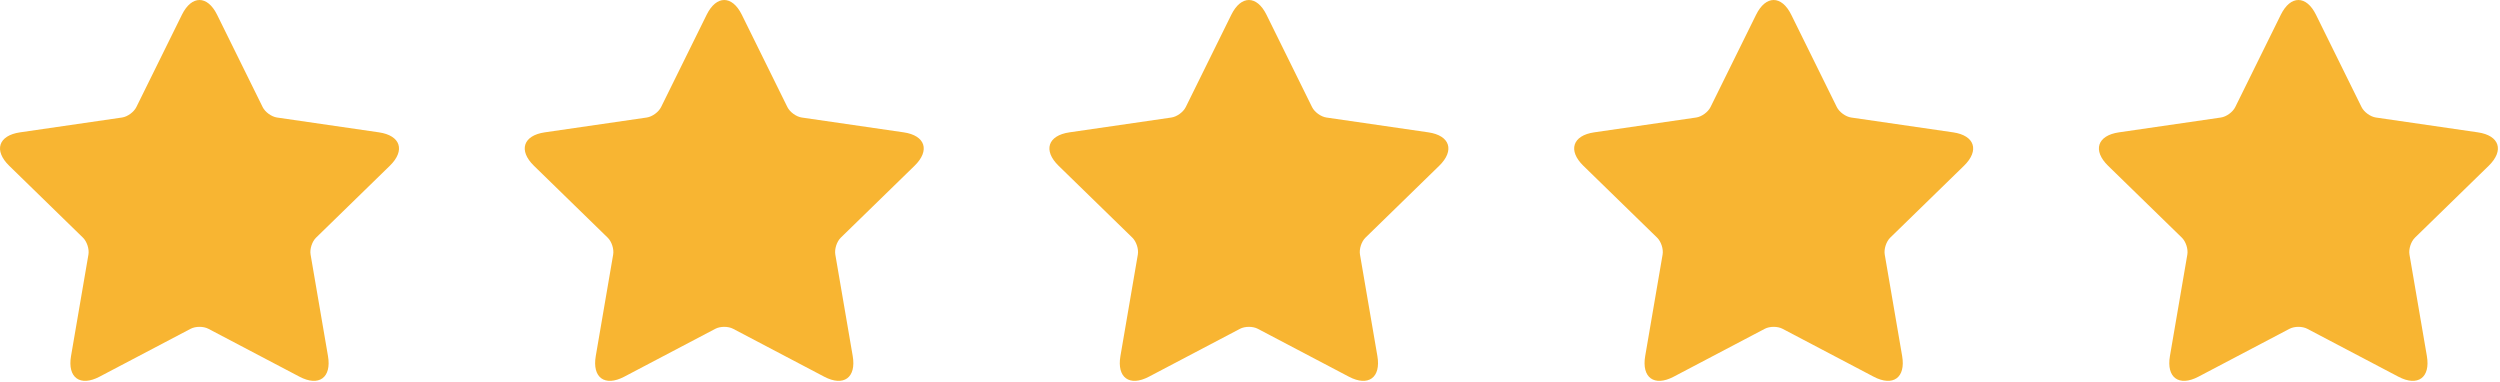
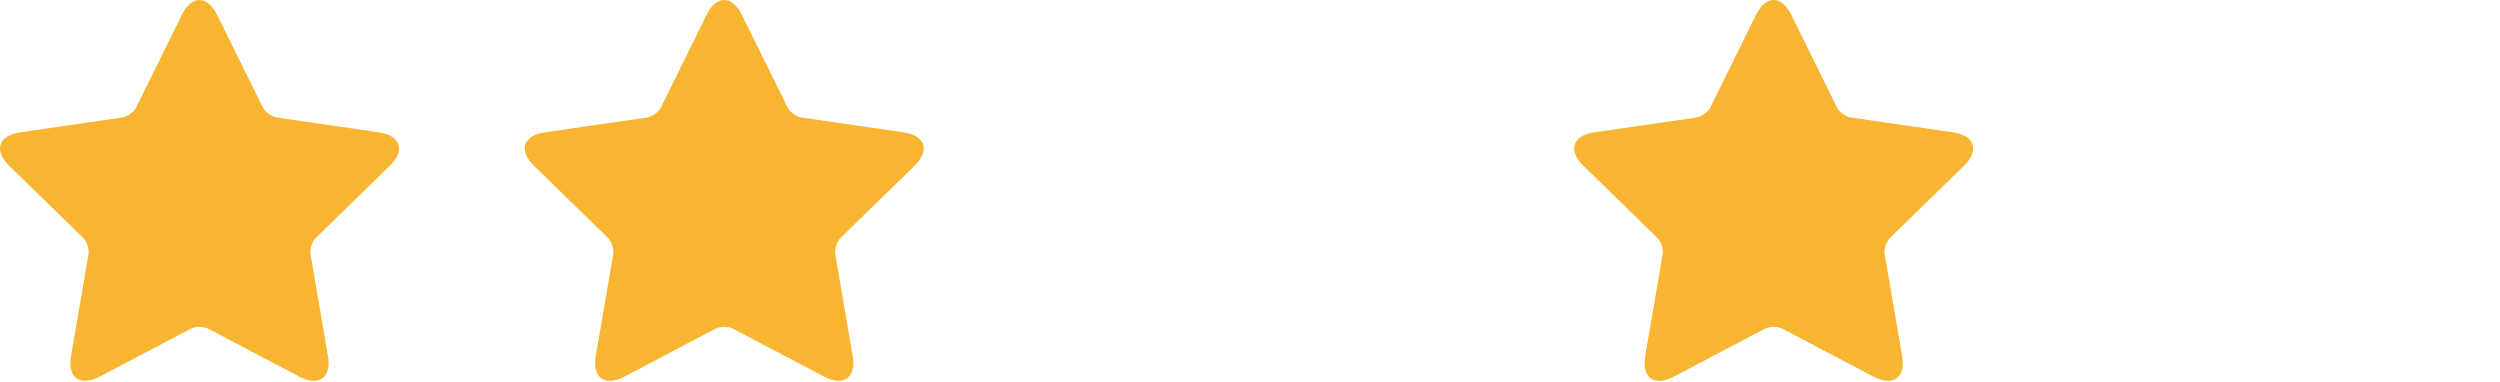
<svg xmlns="http://www.w3.org/2000/svg" width="216" height="33" viewBox="0 0 216 33" fill="none">
  <path d="M16.471 28.407C16.894 28.185 17.574 28.182 18.004 28.407L25.88 32.548C27.558 33.43 28.658 32.628 28.338 30.762L26.834 21.992C26.753 21.521 26.96 20.873 27.307 20.534L33.679 14.324C35.037 13 34.614 11.706 32.74 11.434L23.934 10.154C23.461 10.085 22.909 9.688 22.694 9.253L18.756 1.274C17.917 -0.426 16.556 -0.423 15.718 1.274L11.78 9.253C11.568 9.682 11.02 10.085 10.54 10.154L1.735 11.434C-0.142 11.706 -0.56 13.002 0.796 14.324L7.167 20.534C7.51 20.868 7.723 21.514 7.641 21.992L6.137 30.762C5.816 32.631 6.919 33.429 8.595 32.548L16.471 28.407Z" fill="#F8B532" />
-   <path d="M107.139 28.407C107.562 28.185 108.242 28.182 108.672 28.407L116.548 32.548C118.226 33.43 119.326 32.628 119.006 30.762L117.502 21.992C117.421 21.521 117.628 20.873 117.975 20.534L124.347 14.324C125.705 13 125.281 11.706 123.408 11.434L114.602 10.154C114.129 10.085 113.577 9.688 113.362 9.253L109.424 1.274C108.585 -0.426 107.224 -0.423 106.386 1.274L102.448 9.253C102.236 9.682 101.688 10.085 101.208 10.154L92.403 11.434C90.526 11.706 90.108 13.002 91.463 14.324L97.835 20.534C98.178 20.868 98.391 21.514 98.309 21.992L96.805 30.762C96.484 32.631 97.587 33.429 99.263 32.548L107.139 28.407Z" fill="#F8B532" />
  <path d="M61.808 28.407C62.231 28.185 62.911 28.182 63.341 28.407L71.216 32.548C72.895 33.43 73.995 32.628 73.675 30.762L72.171 21.992C72.09 21.521 72.297 20.873 72.644 20.534L79.016 14.324C80.374 13 79.95 11.706 78.077 11.434L69.271 10.154C68.798 10.085 68.246 9.688 68.031 9.253L64.093 1.274C63.254 -0.426 61.893 -0.423 61.055 1.274L57.117 9.253C56.905 9.682 56.357 10.085 55.877 10.154L47.071 11.434C45.195 11.706 44.777 13.002 46.133 14.324L52.504 20.534C52.847 20.868 53.06 21.514 52.978 21.992L51.474 30.762C51.153 32.631 52.256 33.429 53.932 32.548L61.808 28.407Z" fill="#F8B532" />
  <path d="M152.479 28.407C152.902 28.185 153.582 28.182 154.011 28.407L161.887 32.548C163.565 33.43 164.666 32.628 164.346 30.762L162.841 21.992C162.761 21.521 162.968 20.873 163.315 20.534L169.687 14.324C171.044 13 170.621 11.706 168.748 11.434L159.942 10.154C159.469 10.085 158.917 9.688 158.702 9.253L154.764 1.274C153.925 -0.426 152.564 -0.423 151.726 1.274L147.788 9.253C147.576 9.682 147.028 10.085 146.548 10.154L137.742 11.434C135.866 11.706 135.448 13.002 136.803 14.324L143.175 20.534C143.518 20.868 143.731 21.514 143.649 21.992L142.145 30.762C141.824 32.631 142.927 33.429 144.603 32.548L152.479 28.407Z" fill="#F8B532" />
-   <path d="M197.816 28.407C198.239 28.185 198.919 28.182 199.348 28.407L207.224 32.548C208.902 33.43 210.002 32.628 209.682 30.762L208.178 21.992C208.097 21.521 208.305 20.873 208.652 20.534L215.024 14.324C216.381 13 215.958 11.706 214.085 11.434L205.279 10.154C204.806 10.085 204.254 9.688 204.039 9.253L200.101 1.274C199.262 -0.426 197.901 -0.423 197.063 1.274L193.125 9.253C192.913 9.682 192.365 10.085 191.885 10.154L183.079 11.434C181.203 11.706 180.785 13.002 182.14 14.324L188.512 20.534C188.854 20.868 189.068 21.514 188.986 21.992L187.482 30.762C187.161 32.631 188.264 33.429 189.94 32.548L197.816 28.407Z" fill="#F8B532" />
</svg>